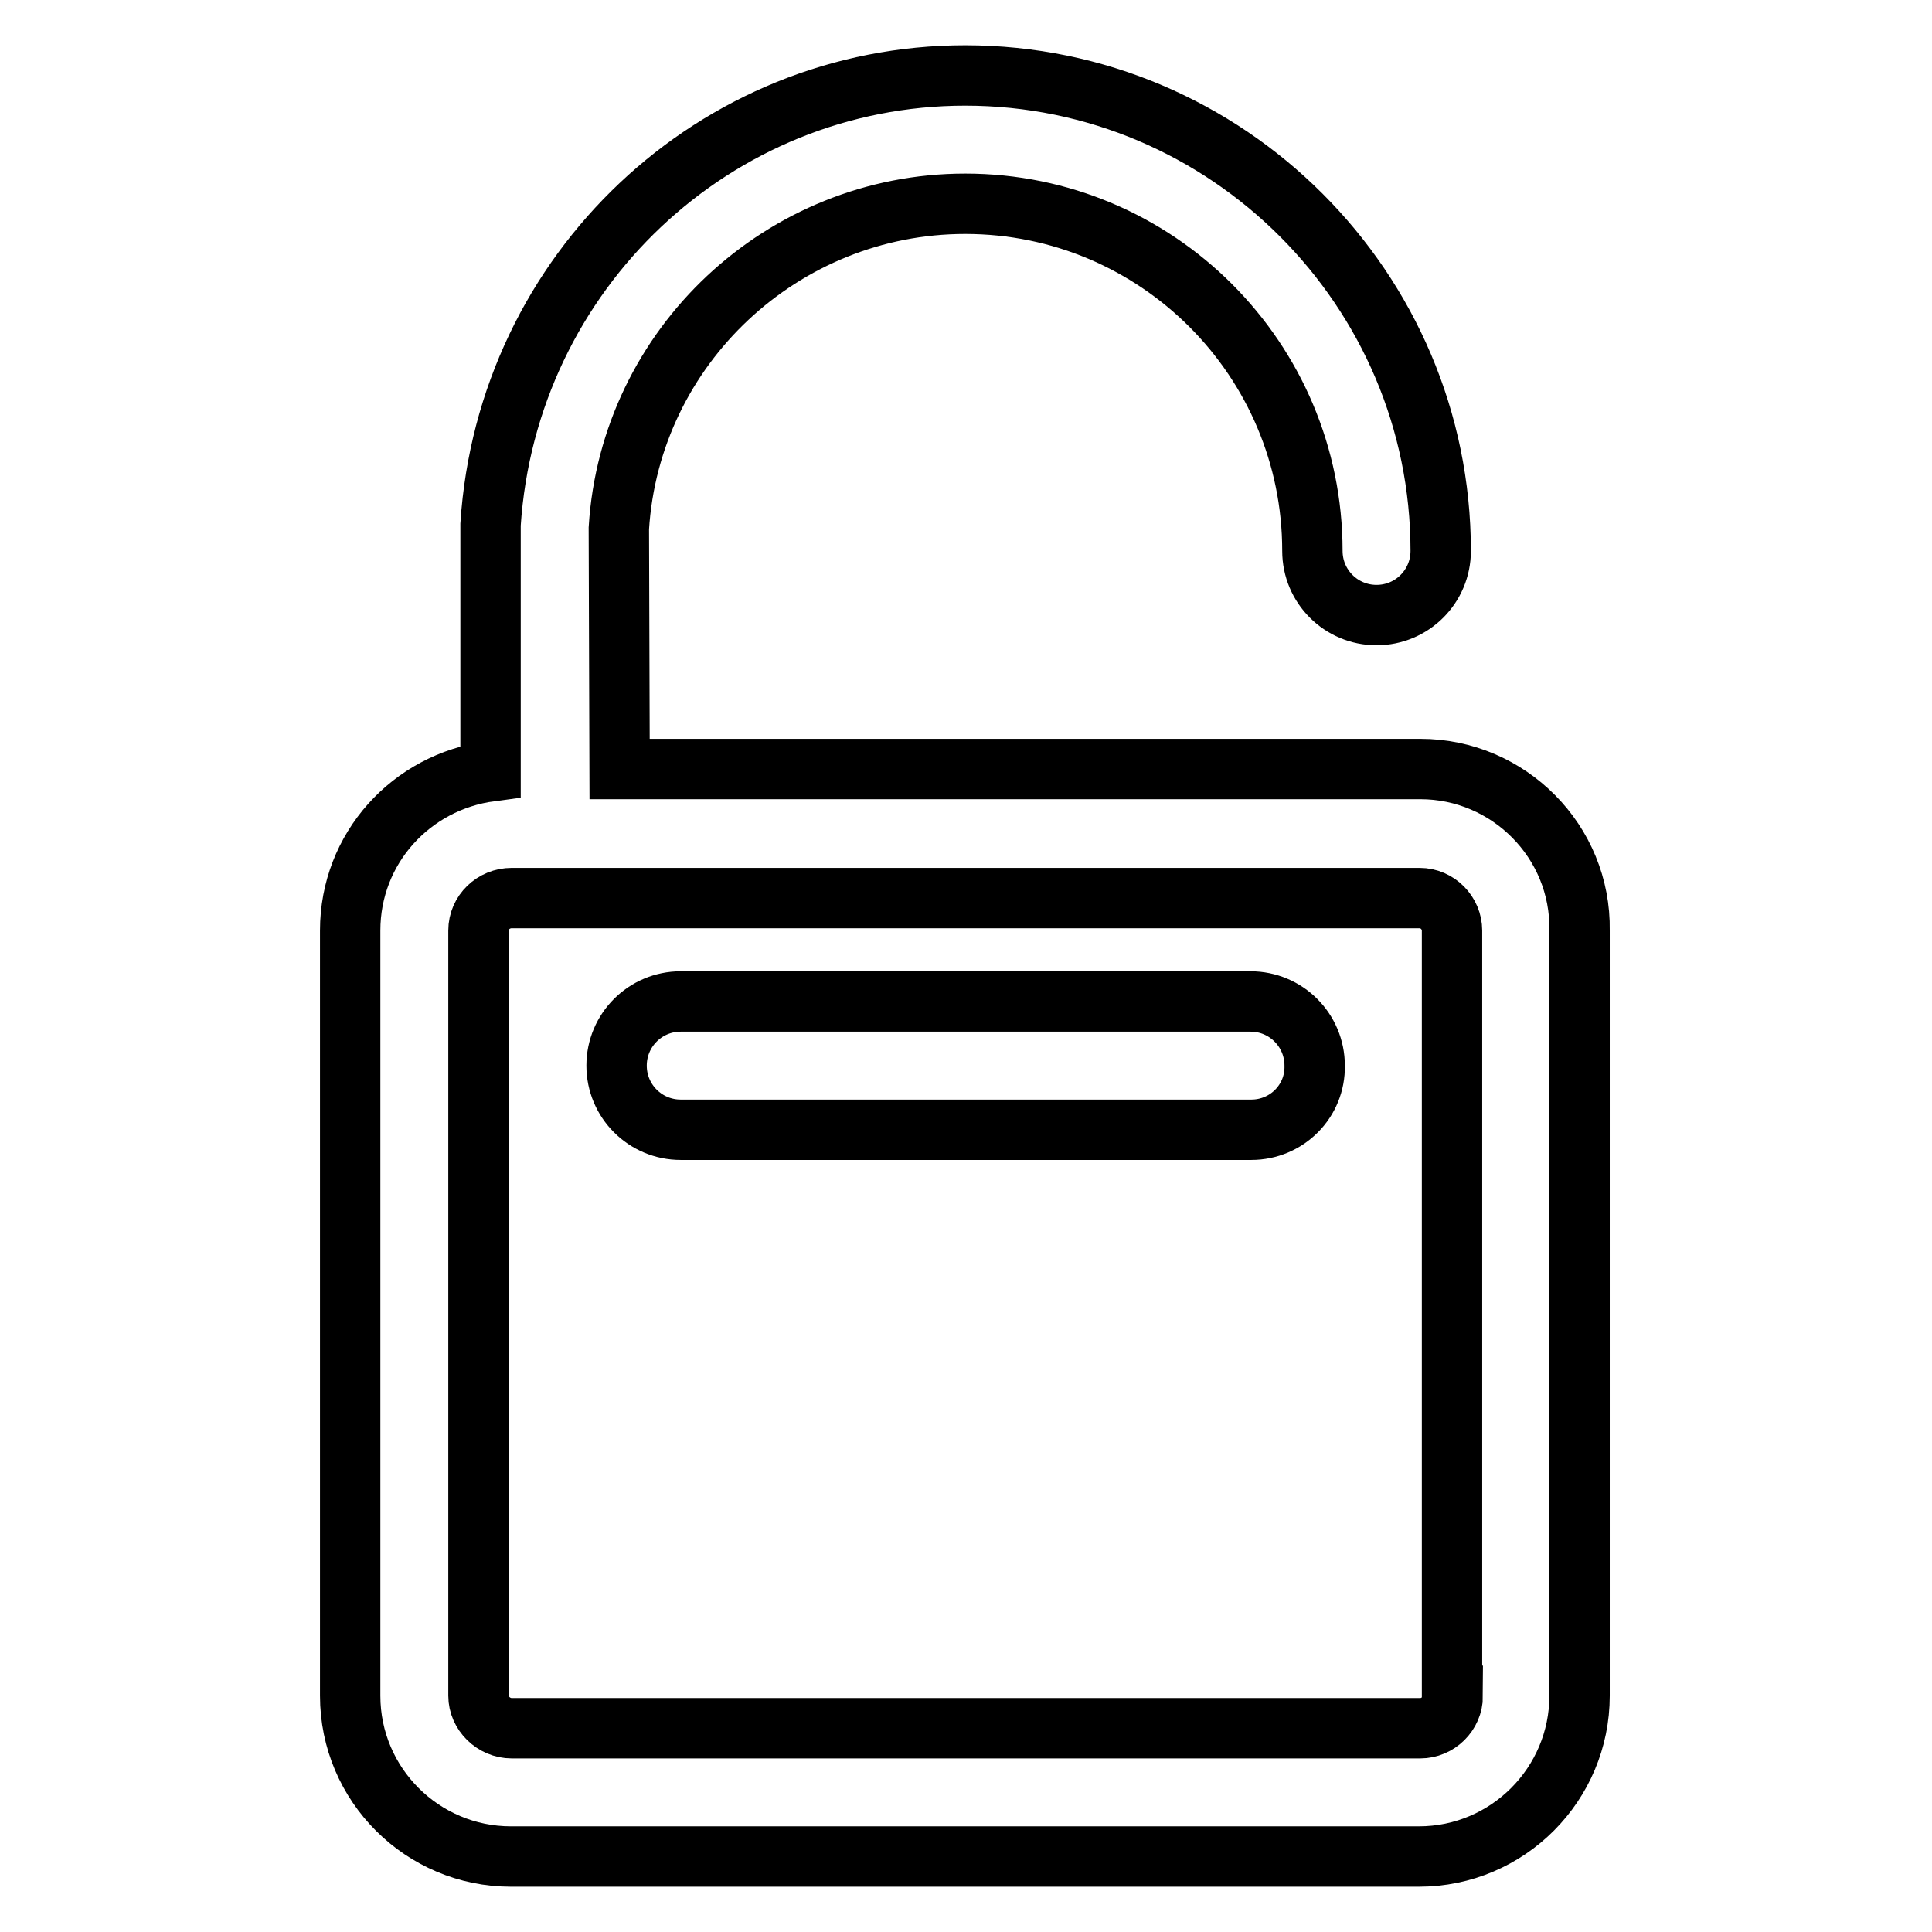
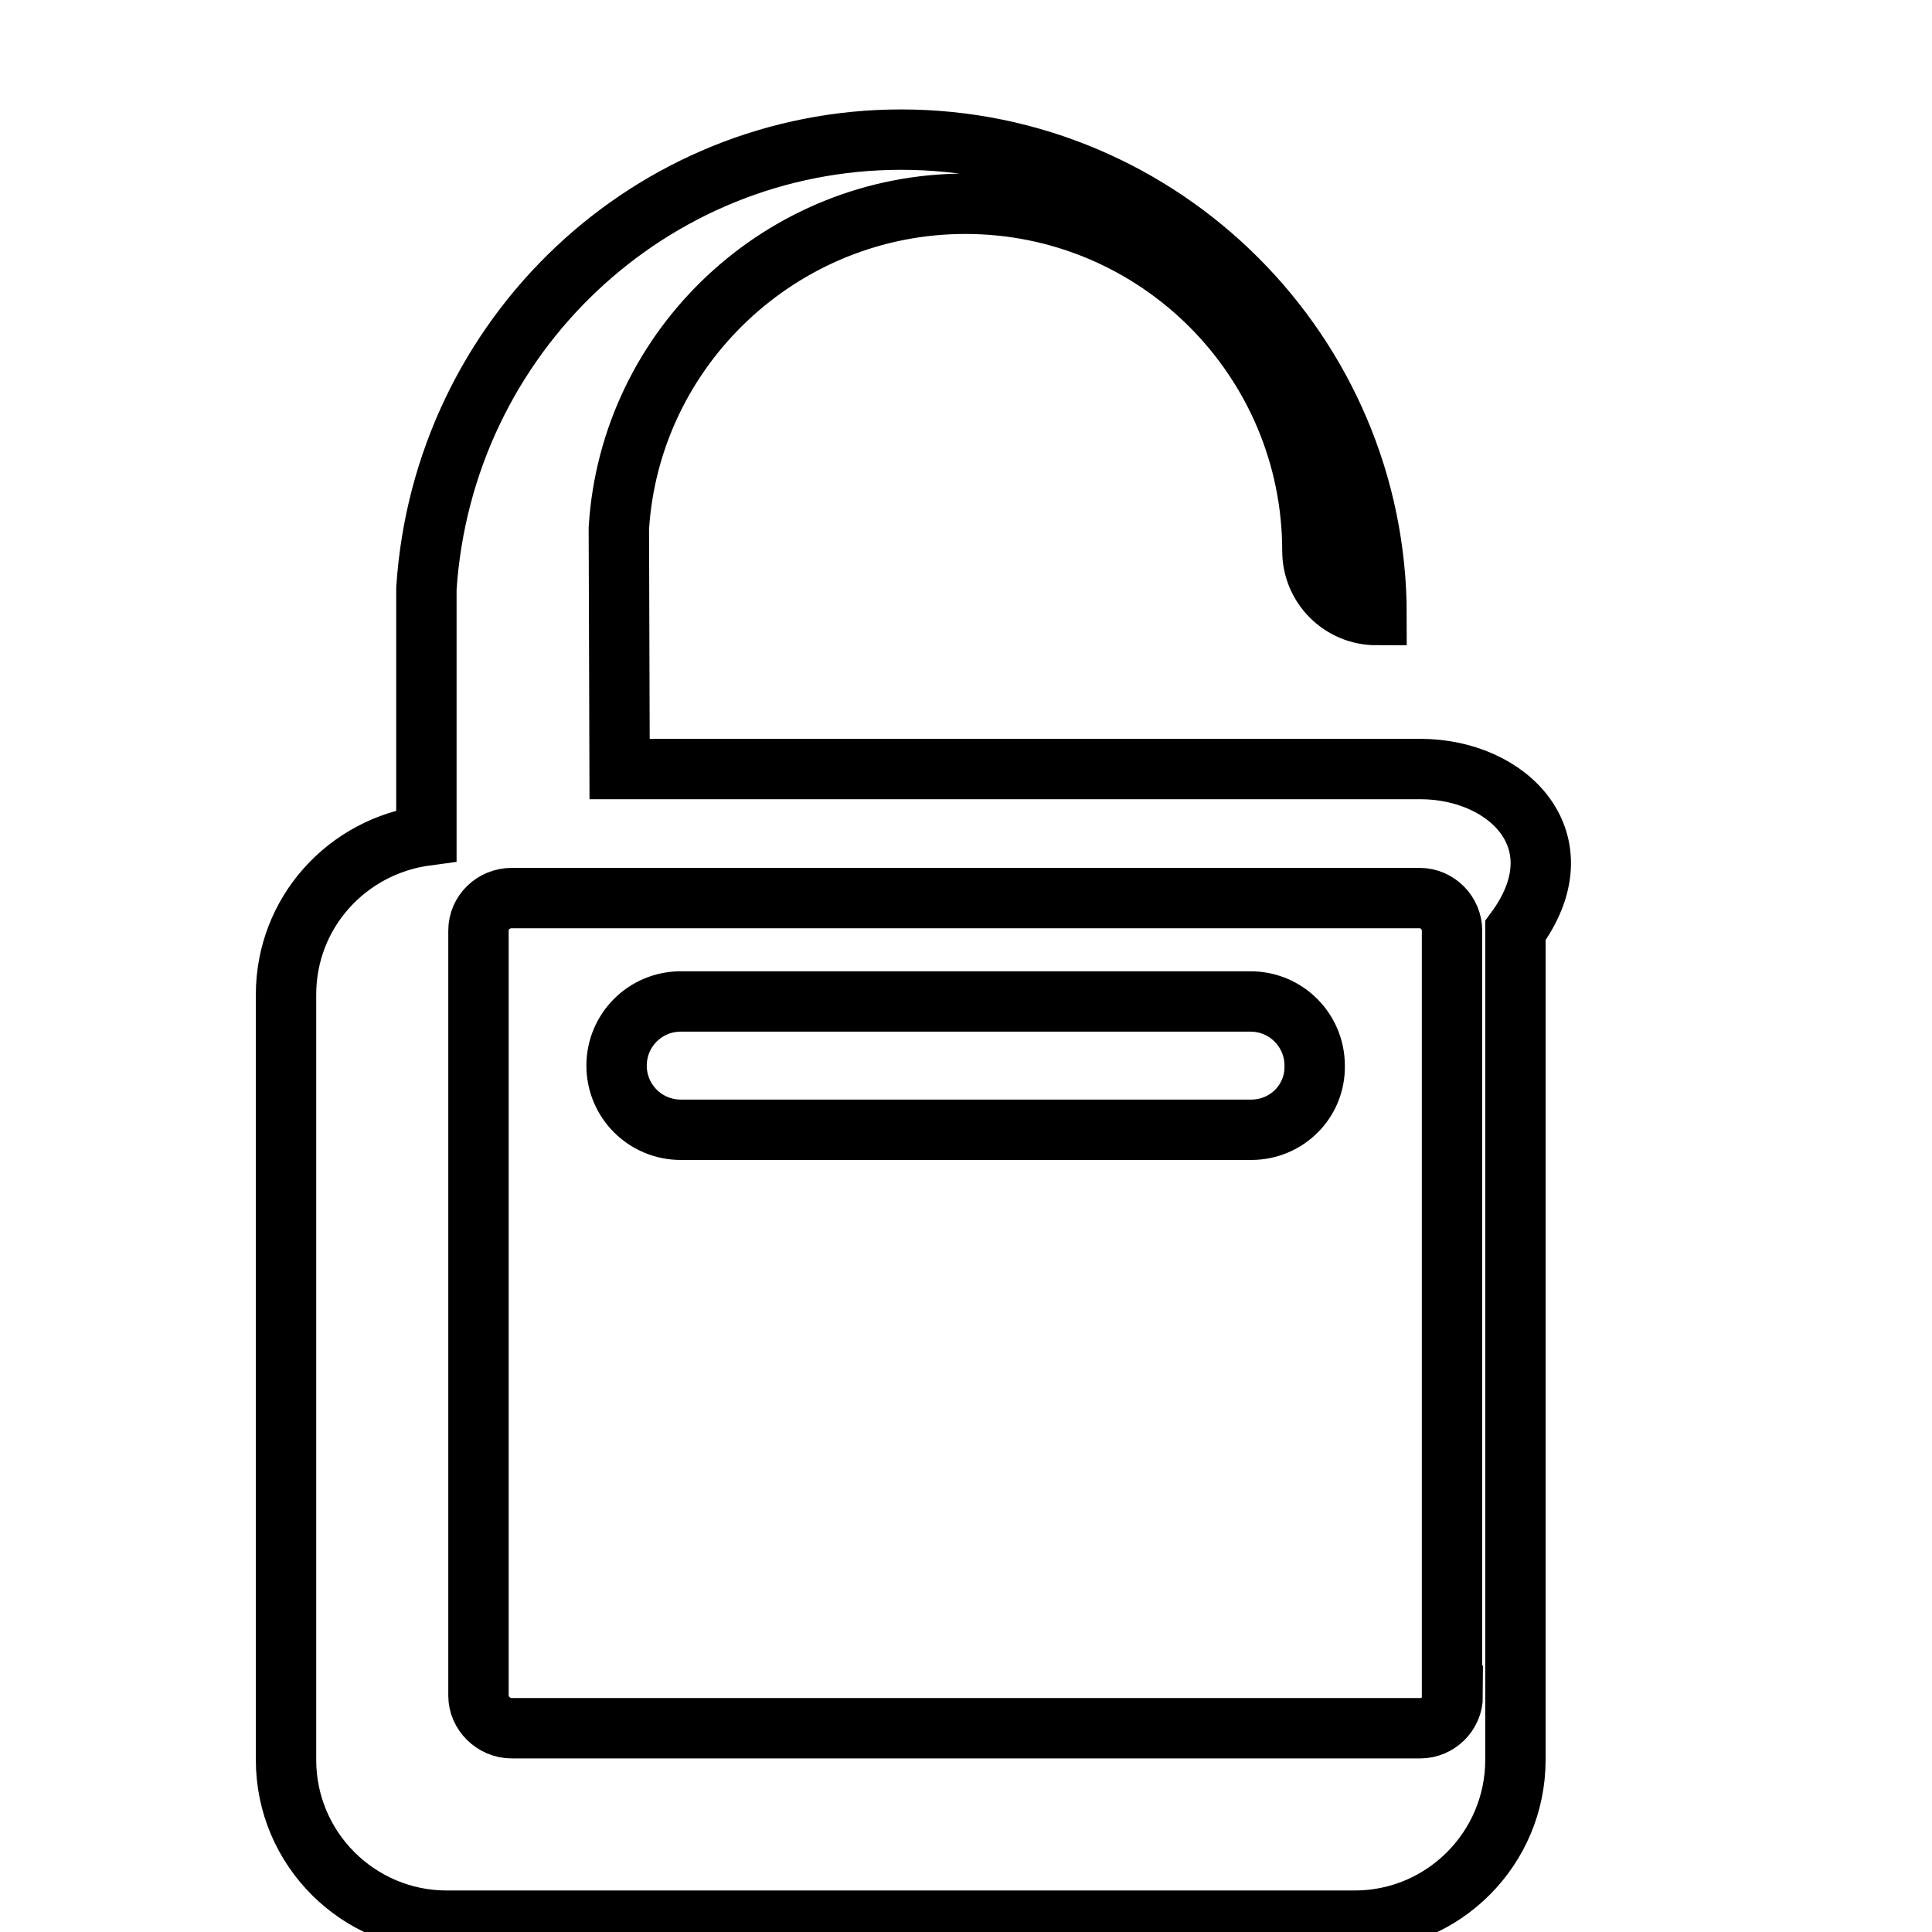
<svg xmlns="http://www.w3.org/2000/svg" version="1.1" x="0px" y="0px" viewBox="0 0 256 256" enable-background="new 0 0 256 256" xml:space="preserve">
  <g>
-     <path stroke-width="8" fill-opacity="0" stroke="#000000" d="M188.2,101.9H82.1L82,70c1.5-24.1,21.7-43,45.9-43c25.4,0,46,20.6,46,46c0,4.7,3.8,8.5,8.5,8.5 c4.7,0,8.5-3.8,8.5-8.5c0-34.7-28.3-63-63-63c-33.1,0-60.7,25.9-62.9,59.5v32.7c-10.5,1.4-18.6,10.2-18.6,21.1v101.4 c0,11.8,9.6,21.3,21.3,21.3h120.3c11.8,0,21.3-9.6,21.3-21.3V123.3C209.5,111.5,199.9,101.9,188.2,101.9z M192.5,224.7 c0,2.4-2,4.3-4.3,4.3H67.8c-2.4,0-4.4-2-4.4-4.3V123.3c0-2.4,2-4.3,4.4-4.3h120.3c2.4,0,4.3,2,4.3,4.3V224.7z M165.8,149.7H90.2 c-4.7,0-8.5-3.8-8.5-8.5c0-4.7,3.8-8.5,8.5-8.5h75.5c4.7,0,8.5,3.8,8.5,8.5C174.3,145.9,170.5,149.7,165.8,149.7z" />
+     <path stroke-width="8" fill-opacity="0" stroke="#000000" d="M188.2,101.9H82.1L82,70c1.5-24.1,21.7-43,45.9-43c25.4,0,46,20.6,46,46c0,4.7,3.8,8.5,8.5,8.5 c0-34.7-28.3-63-63-63c-33.1,0-60.7,25.9-62.9,59.5v32.7c-10.5,1.4-18.6,10.2-18.6,21.1v101.4 c0,11.8,9.6,21.3,21.3,21.3h120.3c11.8,0,21.3-9.6,21.3-21.3V123.3C209.5,111.5,199.9,101.9,188.2,101.9z M192.5,224.7 c0,2.4-2,4.3-4.3,4.3H67.8c-2.4,0-4.4-2-4.4-4.3V123.3c0-2.4,2-4.3,4.4-4.3h120.3c2.4,0,4.3,2,4.3,4.3V224.7z M165.8,149.7H90.2 c-4.7,0-8.5-3.8-8.5-8.5c0-4.7,3.8-8.5,8.5-8.5h75.5c4.7,0,8.5,3.8,8.5,8.5C174.3,145.9,170.5,149.7,165.8,149.7z" />
  </g>
</svg>